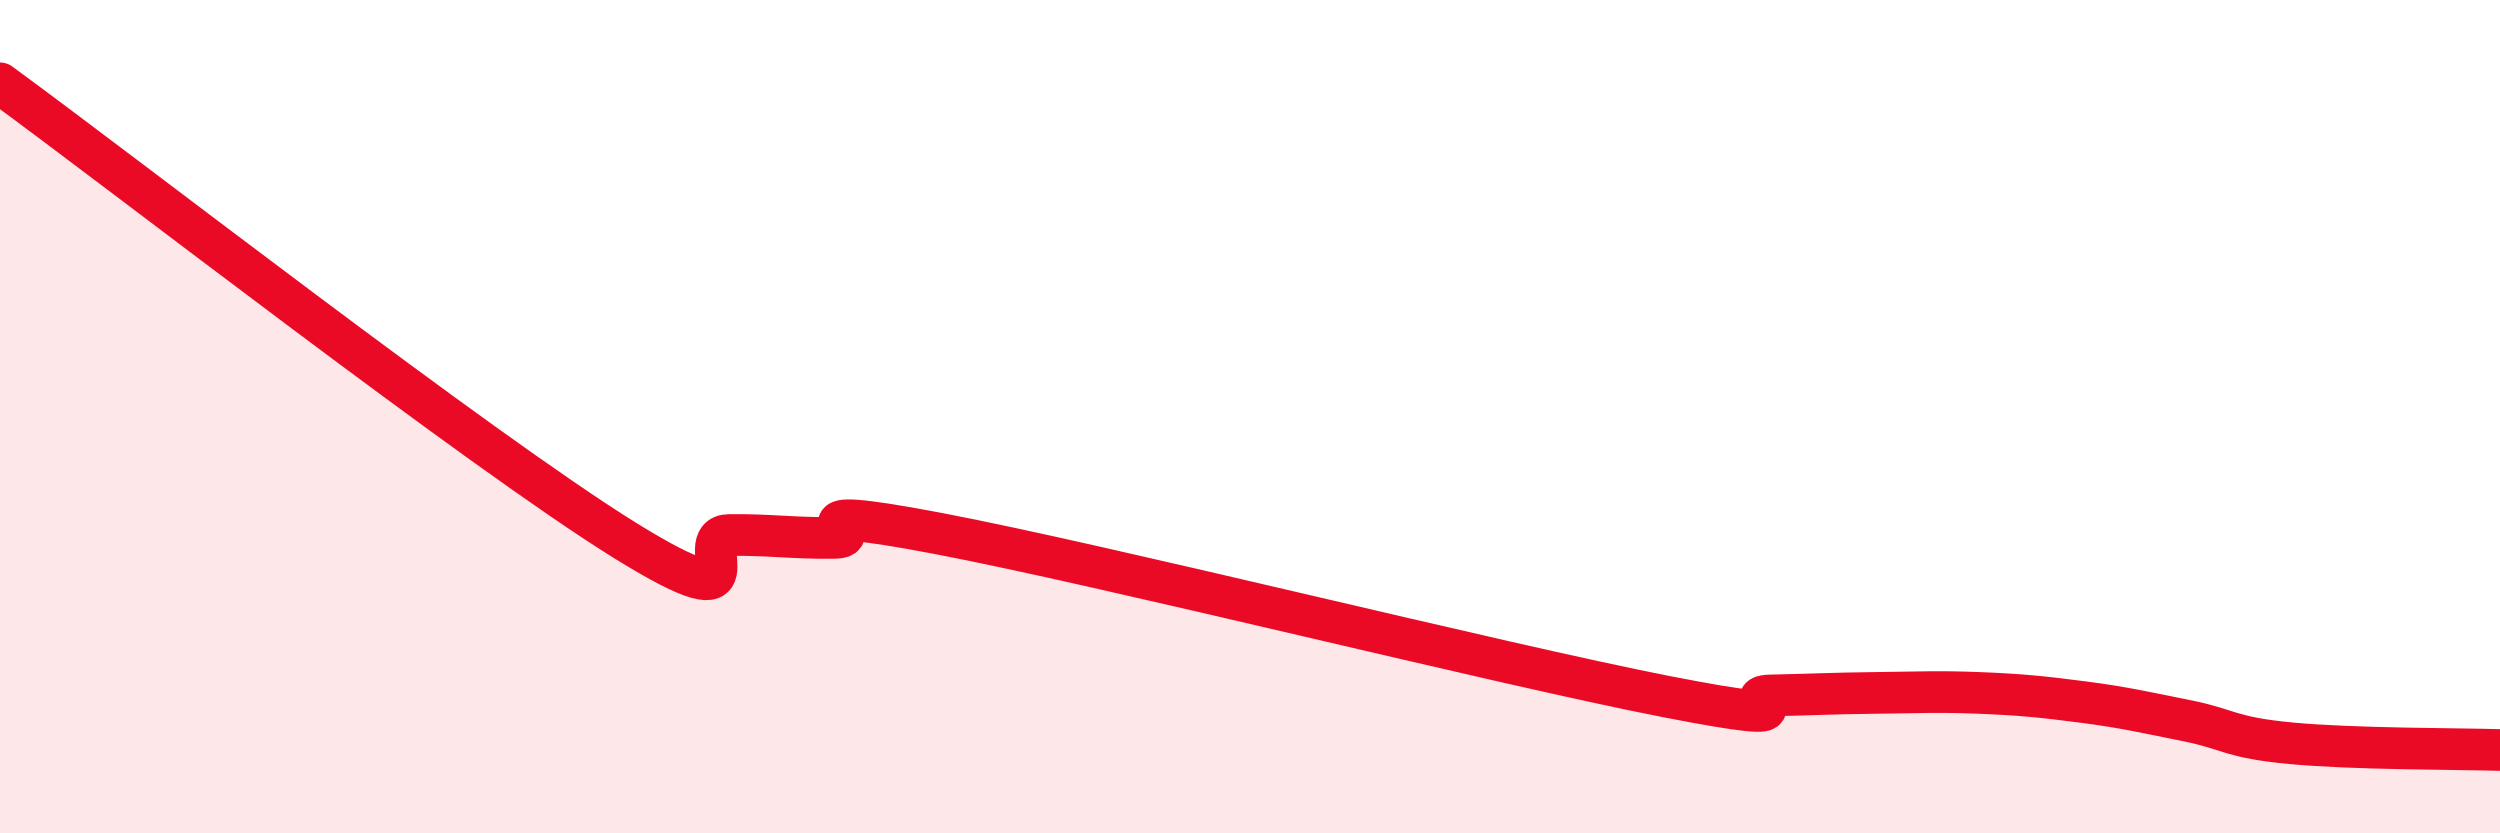
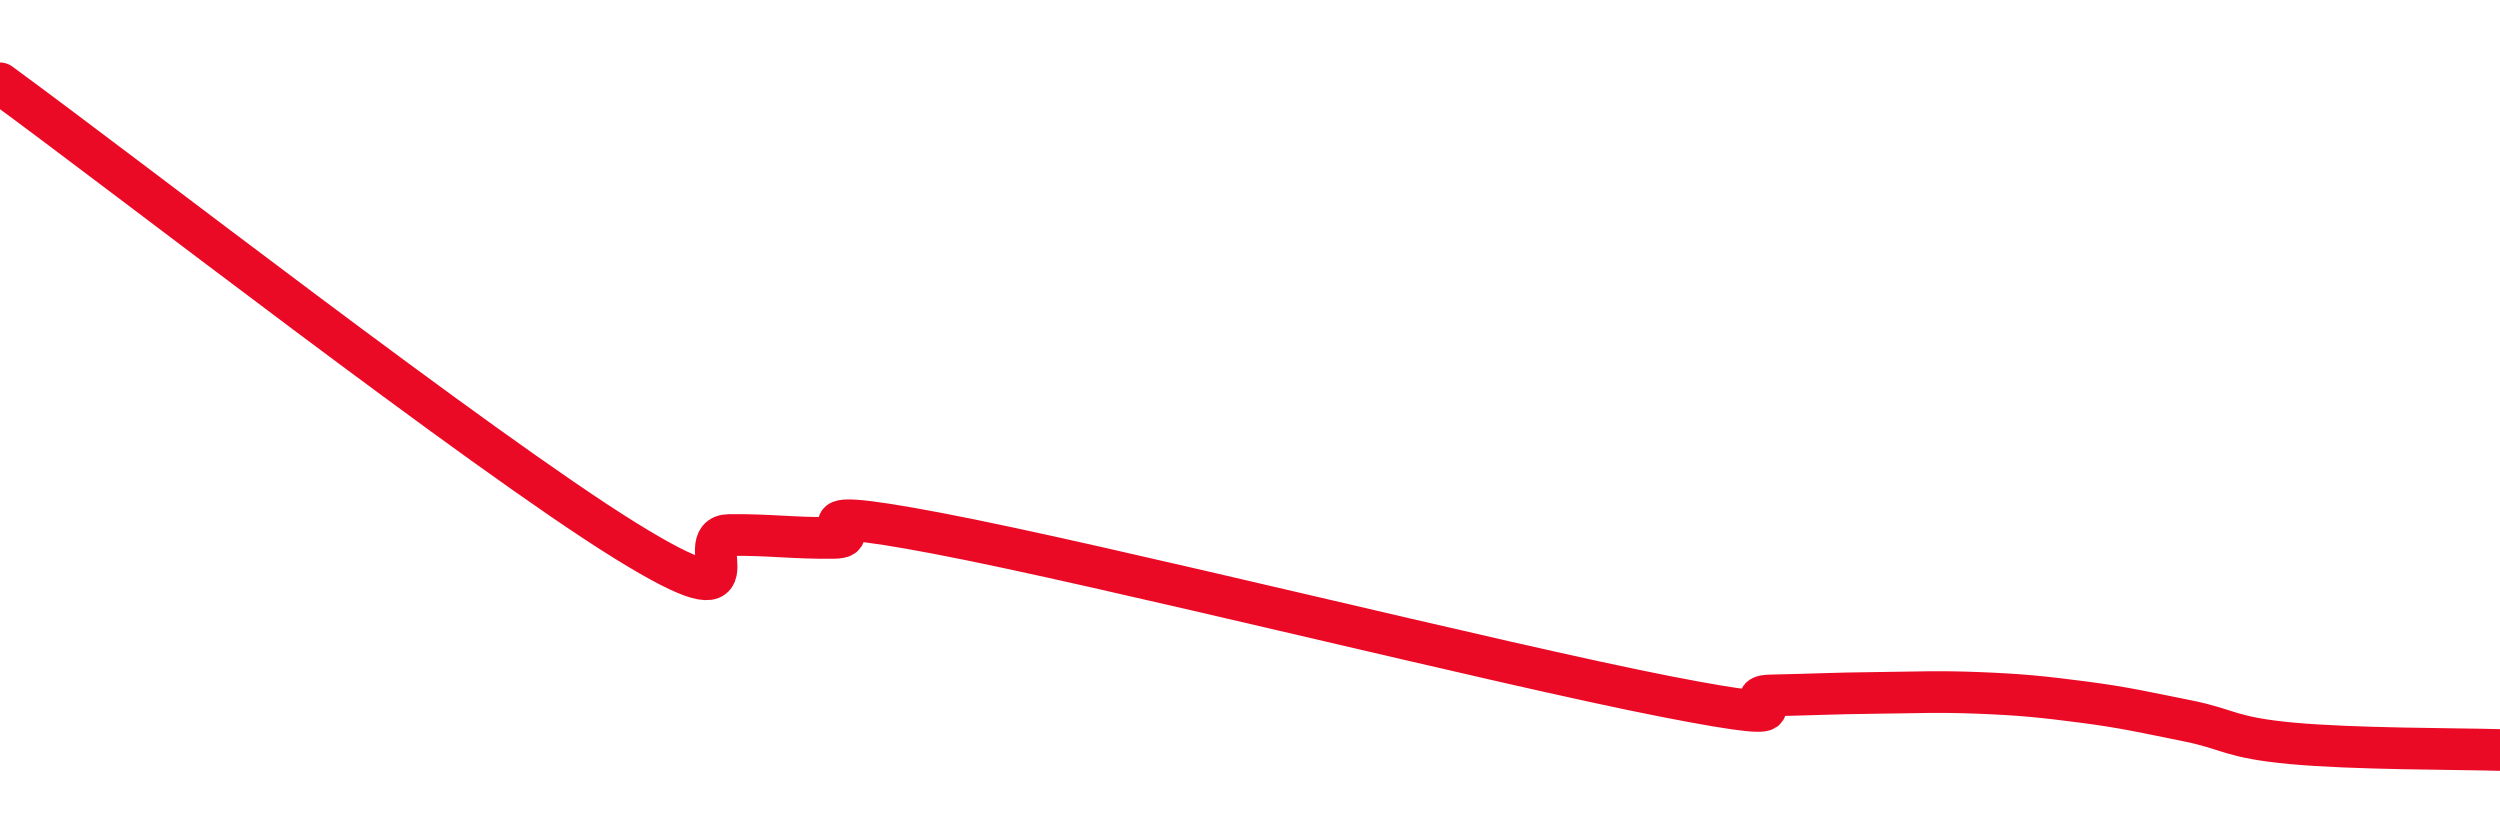
<svg xmlns="http://www.w3.org/2000/svg" width="60" height="20" viewBox="0 0 60 20">
-   <path d="M 0,2 C 3,4.19 11.5,10.8 15,12.97 C 18.5,15.14 16.5,12.85 17.5,12.84 C 18.5,12.83 19,12.92 20,12.91 C 21,12.9 18.5,12.04 22.5,12.8 C 26.5,13.56 36,15.94 40,16.72 C 44,17.5 41.5,16.71 42.5,16.69 C 43.5,16.67 44,16.64 45,16.63 C 46,16.62 46.5,16.59 47.5,16.63 C 48.5,16.67 49,16.72 50,16.85 C 51,16.98 51.5,17.1 52.5,17.3 C 53.5,17.5 53.5,17.7 55,17.84 C 56.5,17.98 59,17.97 60,18L60 20L0 20Z" fill="#EB0A25" opacity="0.1" stroke-linecap="round" stroke-linejoin="round" />
  <path d="M 0,2 C 3,4.19 11.5,10.8 15,12.97 C 18.5,15.14 16.5,12.85 17.5,12.84 C 18.5,12.83 19,12.92 20,12.91 C 21,12.9 18.5,12.04 22.5,12.8 C 26.5,13.56 36,15.94 40,16.72 C 44,17.5 41.5,16.71 42.5,16.69 C 43.5,16.67 44,16.64 45,16.63 C 46,16.62 46.5,16.59 47.5,16.63 C 48.5,16.67 49,16.72 50,16.85 C 51,16.98 51.5,17.1 52.5,17.3 C 53.5,17.5 53.5,17.7 55,17.84 C 56.5,17.98 59,17.97 60,18" stroke="#EB0A25" stroke-width="1" fill="none" stroke-linecap="round" stroke-linejoin="round" />
</svg>